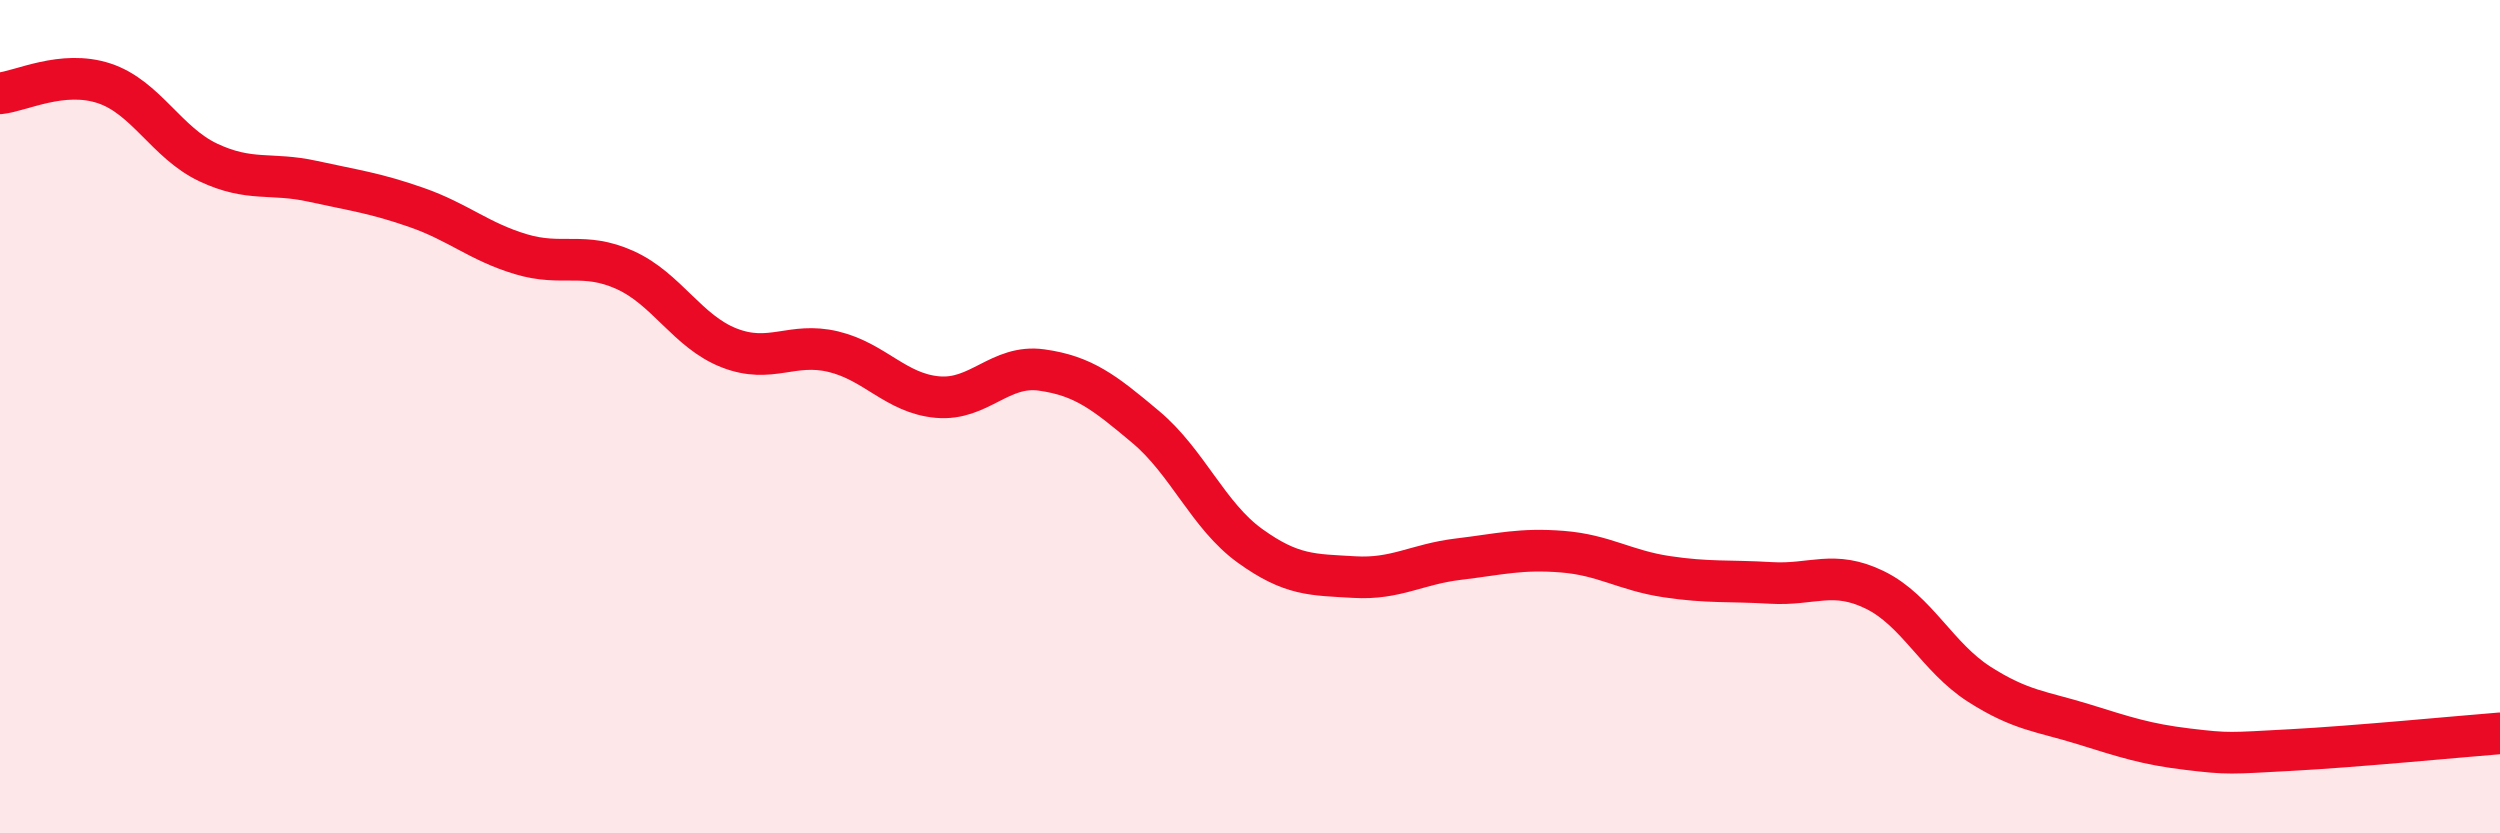
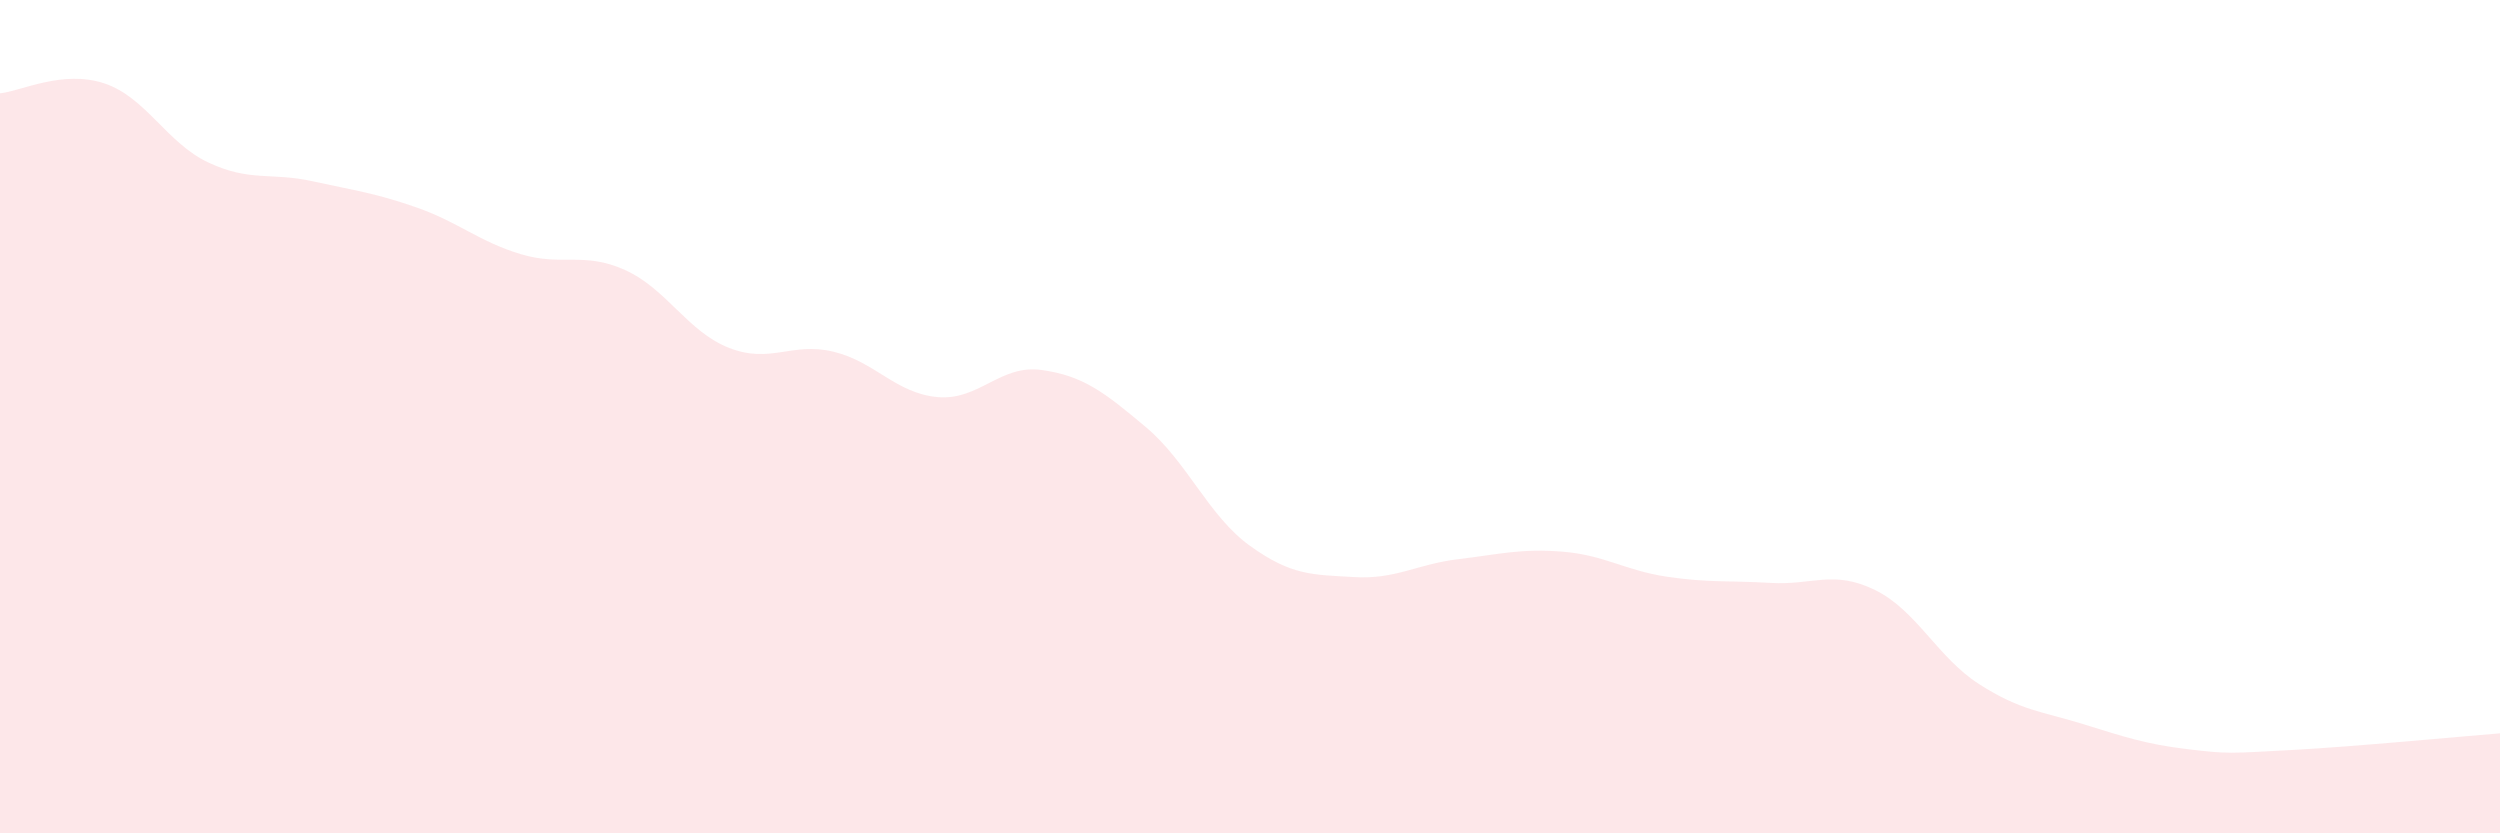
<svg xmlns="http://www.w3.org/2000/svg" width="60" height="20" viewBox="0 0 60 20">
  <path d="M 0,2.24 C 0.5,2.19 1.5,1.67 2.5,2 C 3.5,2.33 4,3.43 5,3.9 C 6,4.37 6.5,4.13 7.5,4.35 C 8.5,4.57 9,4.63 10,4.98 C 11,5.33 11.5,5.8 12.5,6.1 C 13.5,6.4 14,6.03 15,6.48 C 16,6.93 16.5,7.96 17.5,8.35 C 18.5,8.74 19,8.2 20,8.44 C 21,8.68 21.5,9.44 22.5,9.53 C 23.5,9.62 24,8.74 25,8.88 C 26,9.02 26.5,9.41 27.5,10.25 C 28.5,11.09 29,12.38 30,13.1 C 31,13.82 31.5,13.79 32.5,13.85 C 33.5,13.91 34,13.54 35,13.42 C 36,13.3 36.5,13.16 37.5,13.24 C 38.5,13.32 39,13.69 40,13.84 C 41,13.99 41.5,13.93 42.5,13.99 C 43.5,14.05 44,13.67 45,14.16 C 46,14.65 46.5,15.78 47.5,16.42 C 48.5,17.06 49,17.07 50,17.38 C 51,17.69 51.5,17.86 52.5,17.98 C 53.5,18.1 53.5,18.08 55,18 C 56.5,17.92 59,17.68 60,17.6L60 20L0 20Z" fill="#EB0A25" opacity="0.1" stroke-linecap="round" stroke-linejoin="round" />
-   <path d="M 0,2.24 C 0.5,2.19 1.5,1.67 2.5,2 C 3.5,2.33 4,3.43 5,3.9 C 6,4.37 6.5,4.13 7.5,4.35 C 8.5,4.57 9,4.63 10,4.98 C 11,5.33 11.5,5.8 12.5,6.1 C 13.5,6.4 14,6.03 15,6.48 C 16,6.93 16.5,7.96 17.5,8.35 C 18.5,8.74 19,8.2 20,8.44 C 21,8.68 21.5,9.44 22.5,9.53 C 23.5,9.62 24,8.74 25,8.88 C 26,9.02 26.5,9.41 27.5,10.25 C 28.5,11.09 29,12.38 30,13.1 C 31,13.82 31.5,13.79 32.5,13.85 C 33.5,13.91 34,13.54 35,13.42 C 36,13.3 36.5,13.16 37.5,13.24 C 38.5,13.32 39,13.69 40,13.84 C 41,13.99 41.5,13.93 42.5,13.99 C 43.5,14.05 44,13.67 45,14.16 C 46,14.65 46.5,15.78 47.5,16.42 C 48.5,17.06 49,17.07 50,17.38 C 51,17.69 51.5,17.86 52.5,17.98 C 53.5,18.1 53.5,18.08 55,18 C 56.5,17.92 59,17.68 60,17.6" stroke="#EB0A25" stroke-width="1" fill="none" stroke-linecap="round" stroke-linejoin="round" />
</svg>